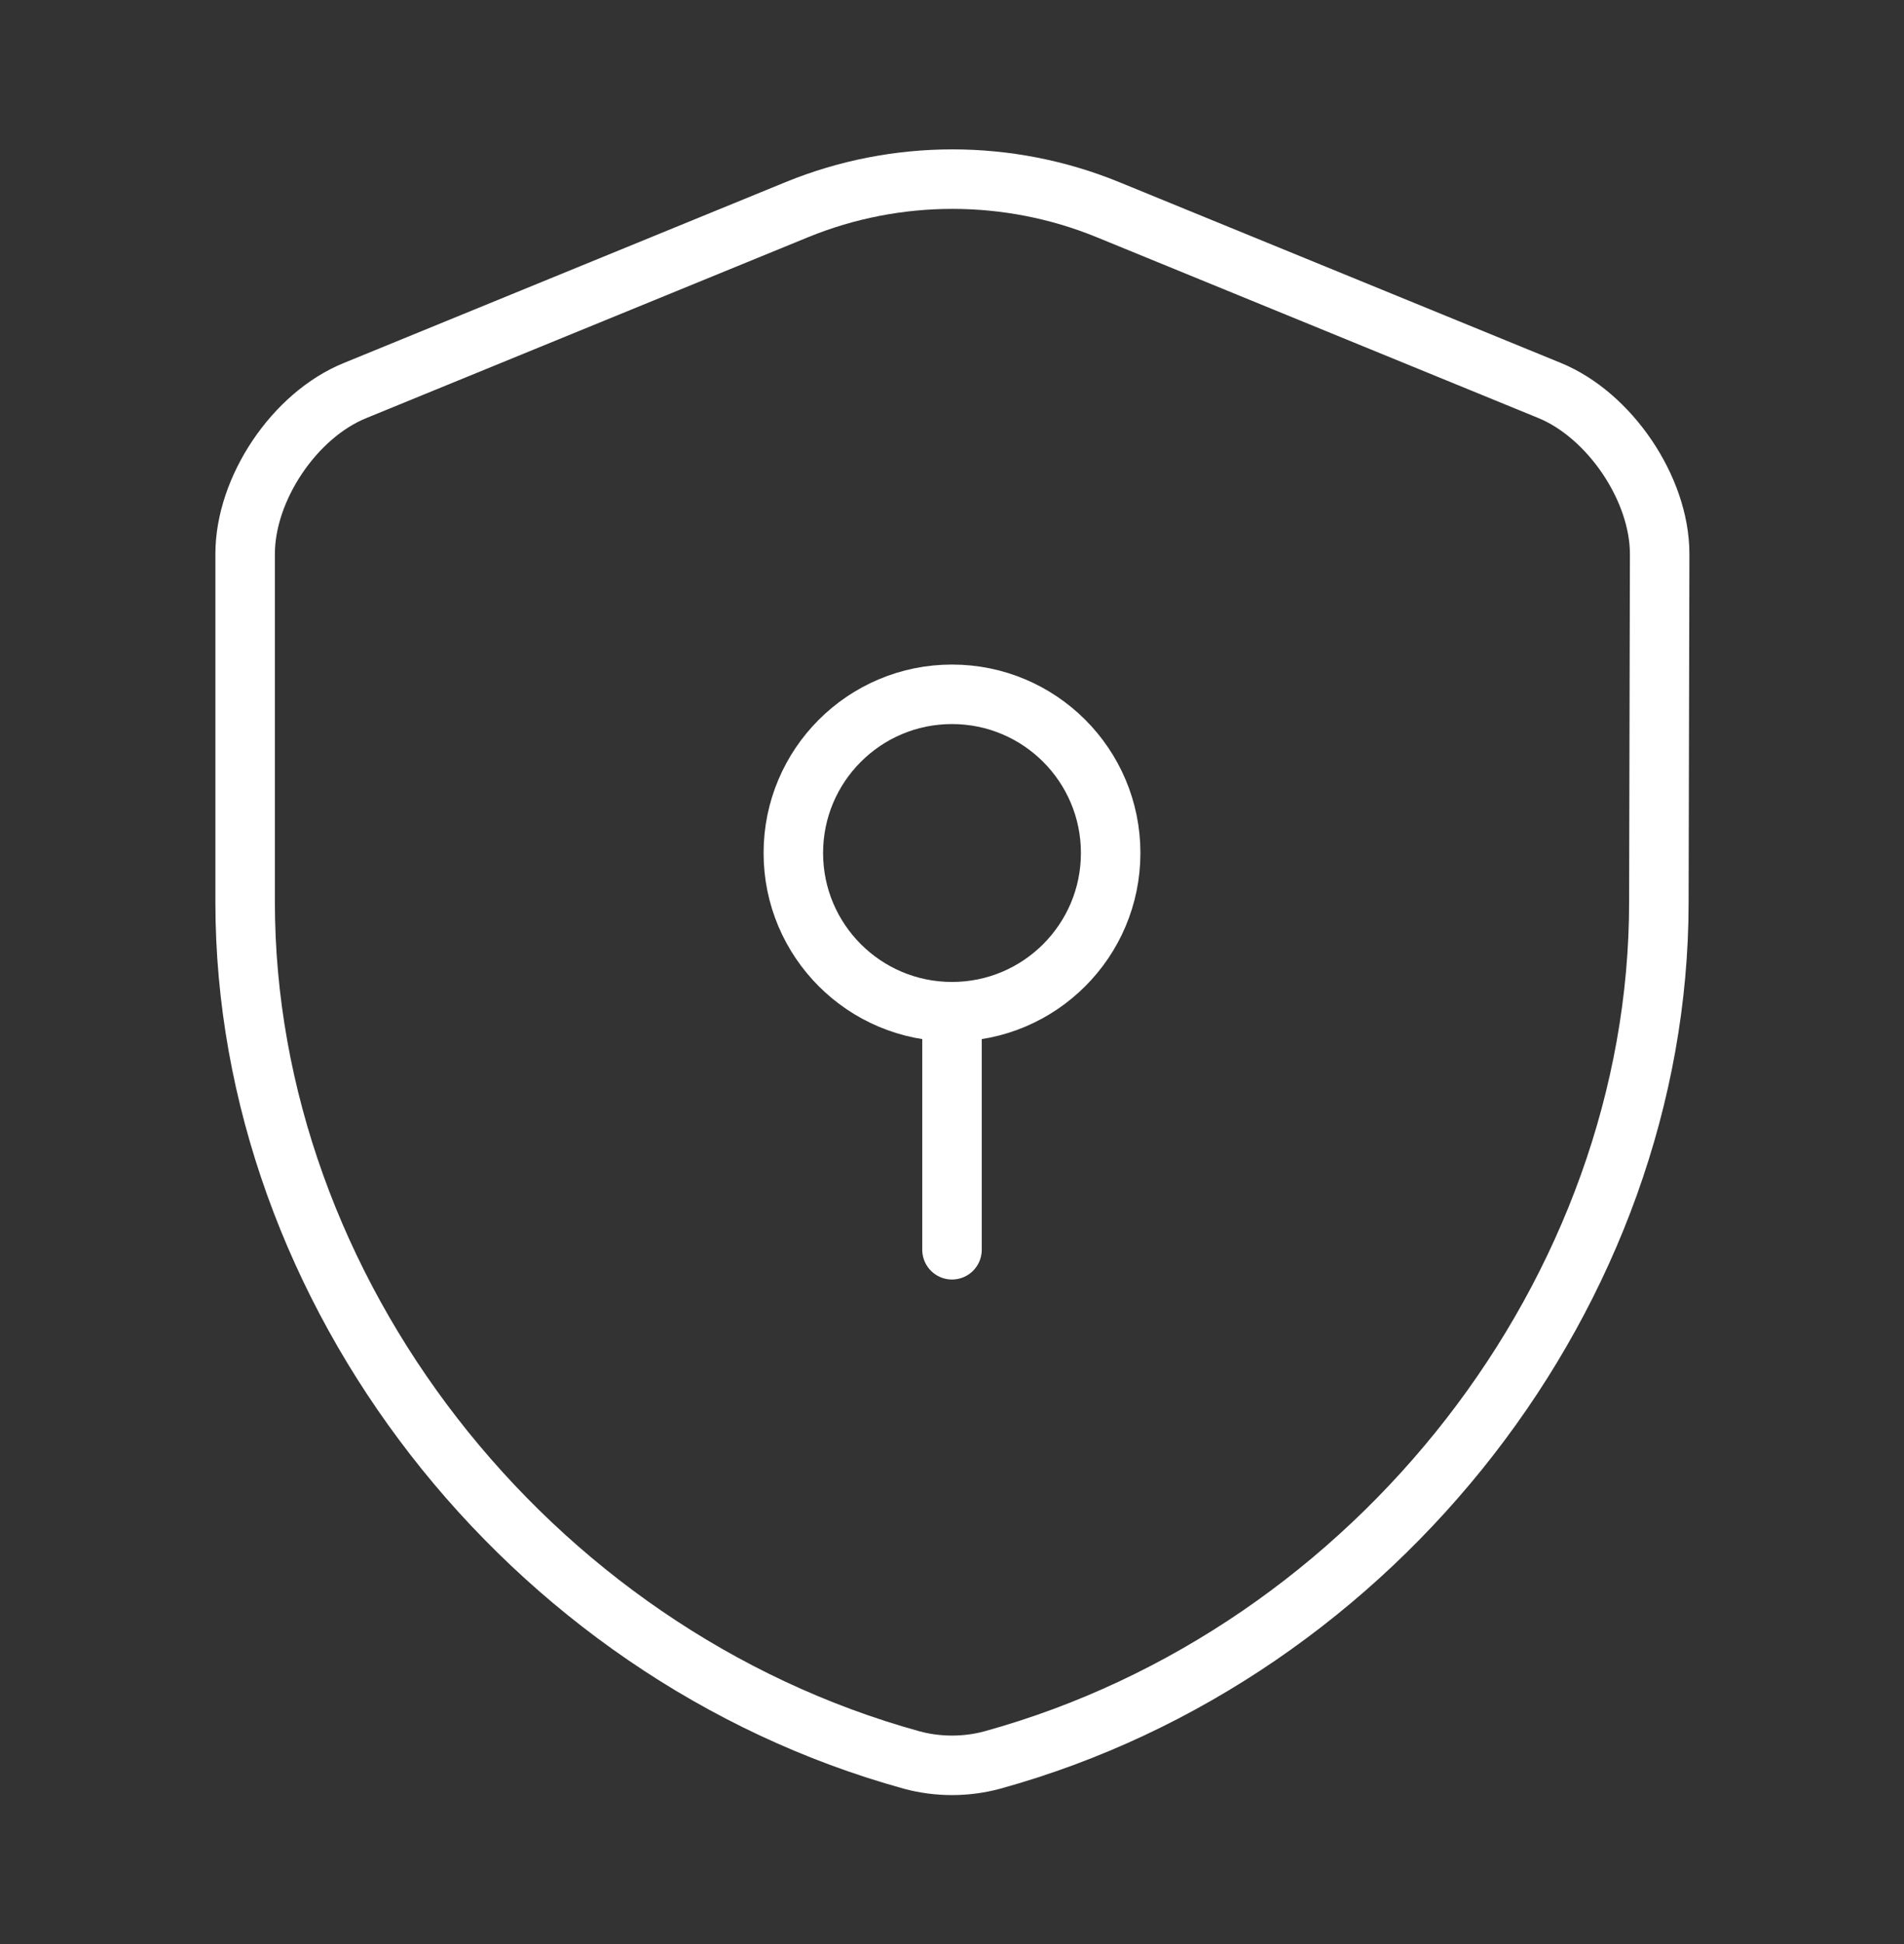
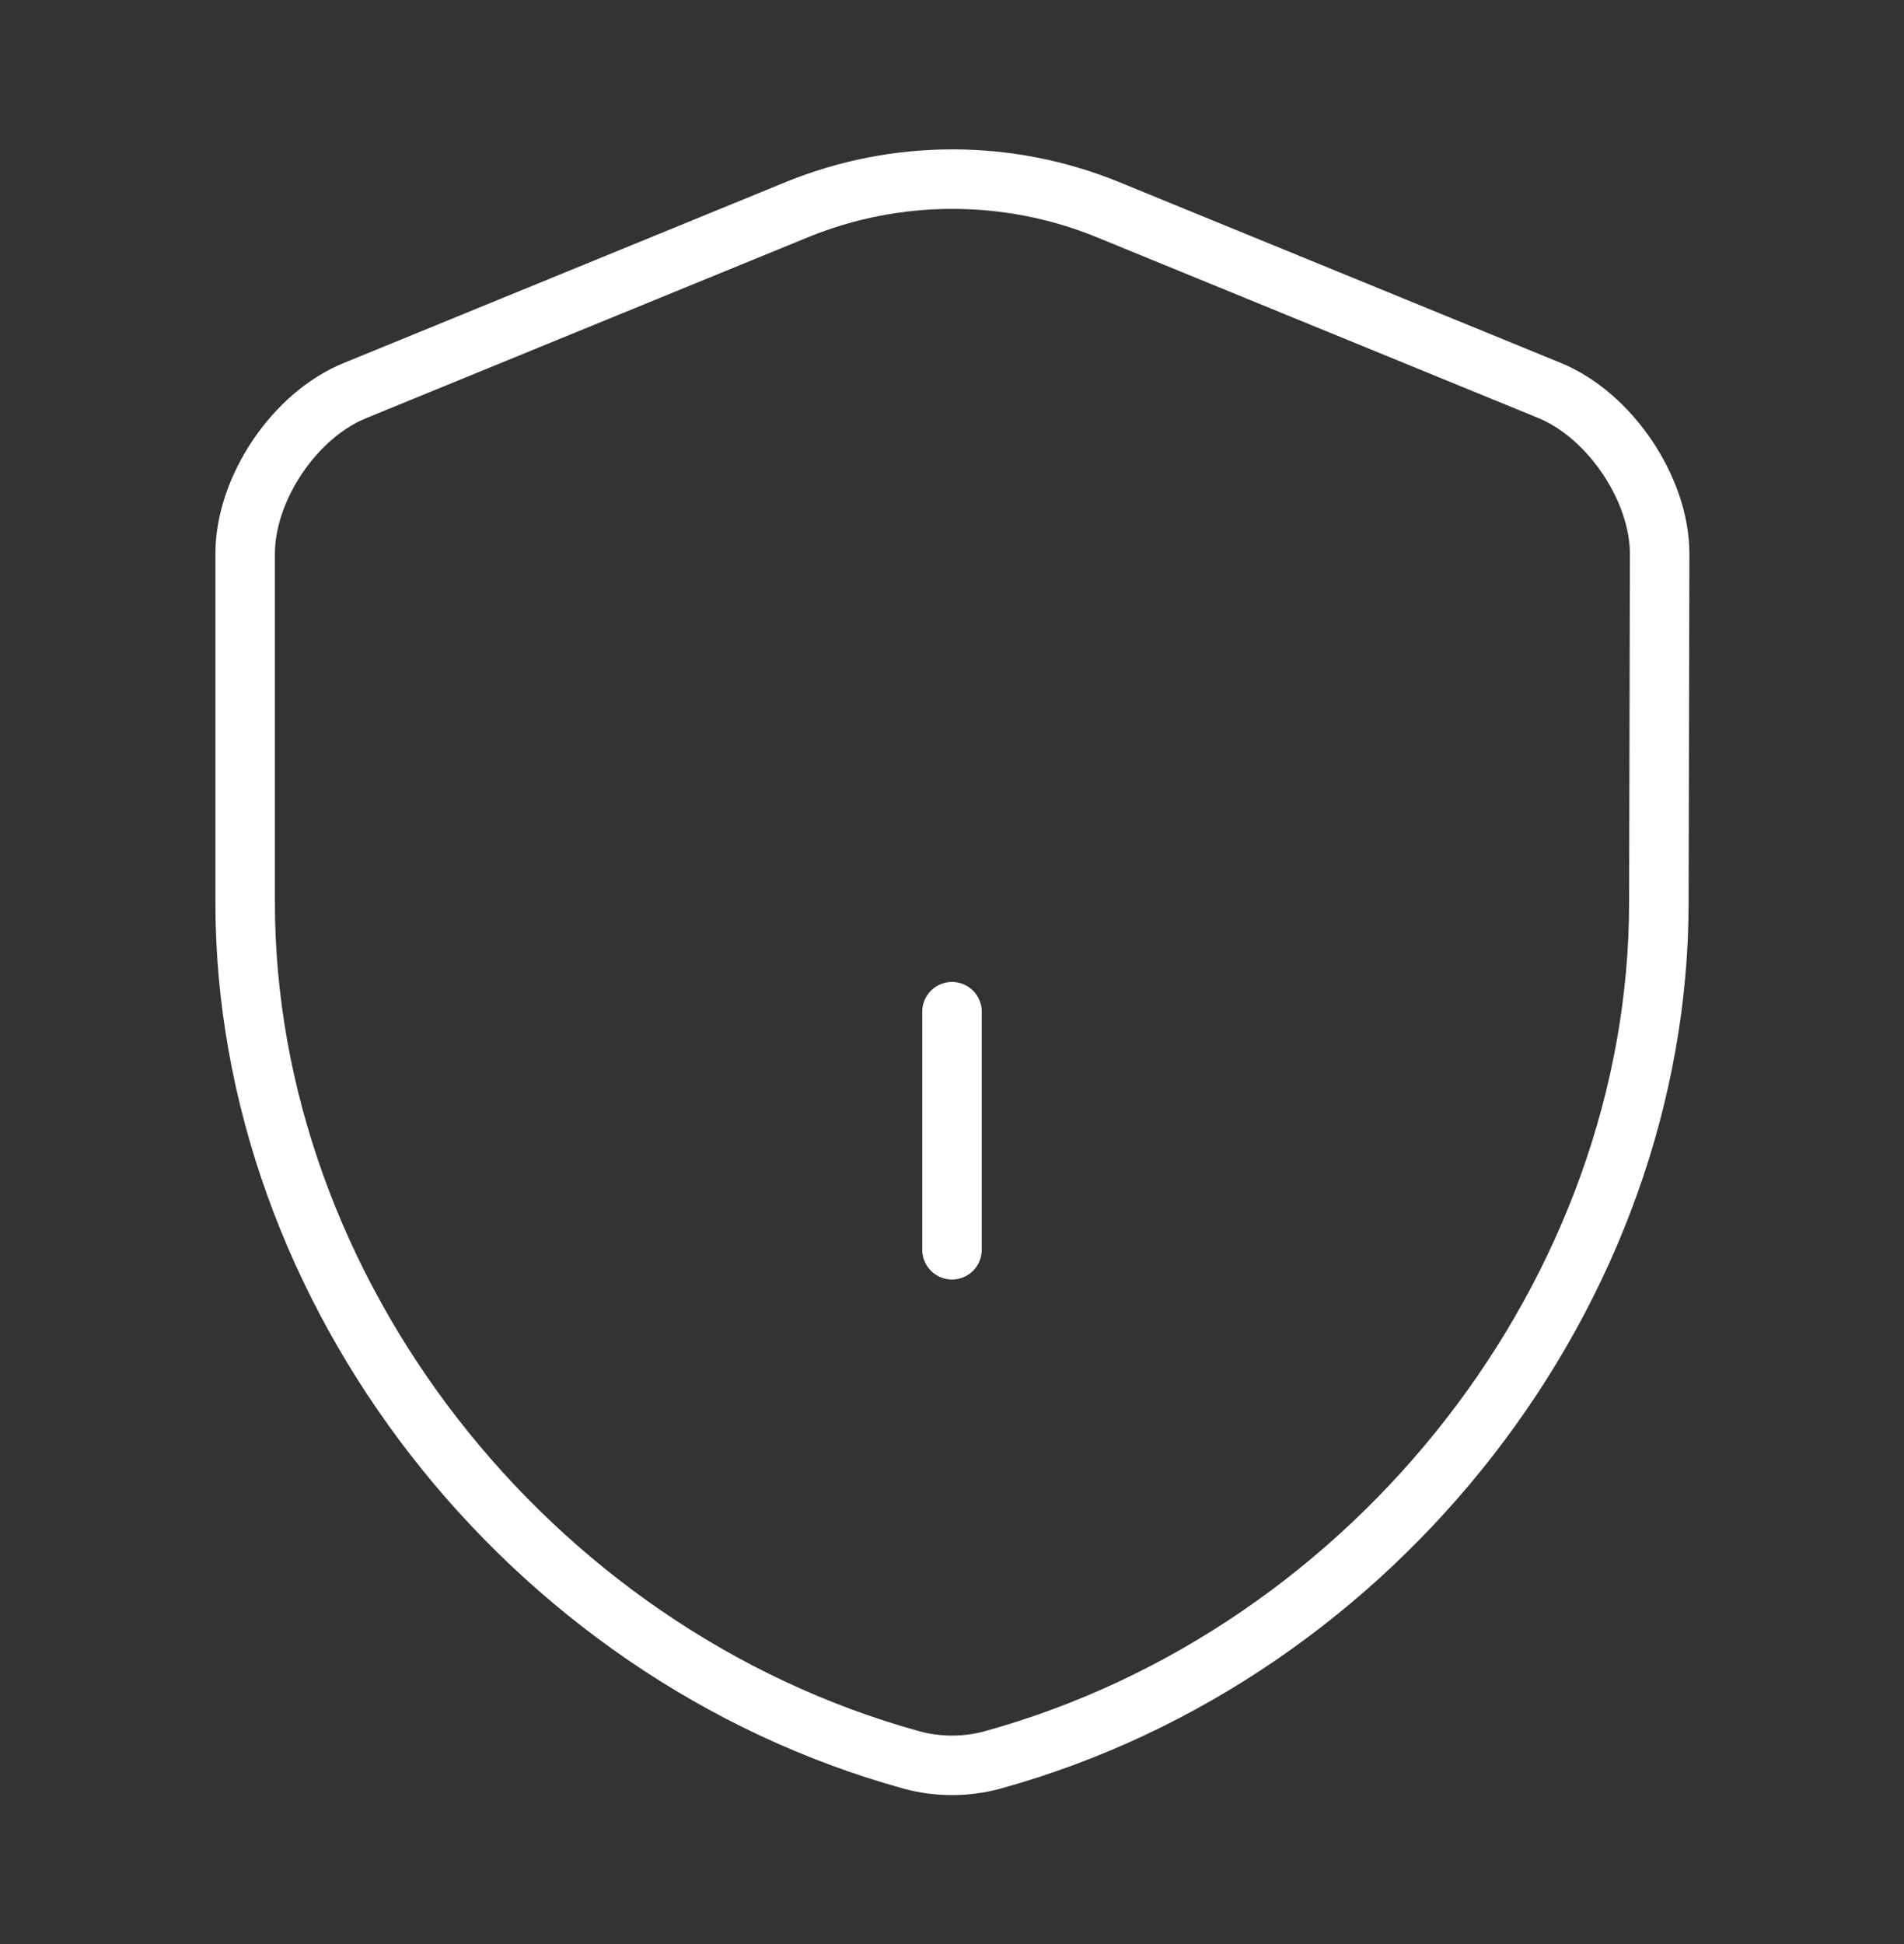
<svg xmlns="http://www.w3.org/2000/svg" width="48" height="49" viewBox="0 0 48 49" fill="none">
  <rect x="0" y="0" width="48" height="49" fill="#333333" stroke="none" />
  <path d="M41.82 22.74C41.82 32.52 34.72 41.68 25.02 44.36C24.36 44.54 23.64 44.54 22.98 44.36C13.28 41.68 6.18 32.52 6.18 22.74V13.96C6.18 12.32 7.42 10.46 8.96 9.84L20.1 5.28C22.6 4.26 25.42 4.26 27.92 5.28L39.06 9.84C40.58 10.46 41.84 12.32 41.84 13.96L41.82 22.74Z" stroke="white" stroke-width="1.5" stroke-linecap="round" stroke-linejoin="round" />
-   <path d="M24 25.5C26.209 25.5 28 23.709 28 21.5C28 19.291 26.209 17.5 24 17.5C21.791 17.5 20 19.291 20 21.5C20 23.709 21.791 25.5 24 25.5Z" stroke="white" stroke-width="1.5" stroke-miterlimit="10" stroke-linecap="round" stroke-linejoin="round" />
  <path d="M24 25.5V31.5" stroke="white" stroke-width="1.5" stroke-miterlimit="10" stroke-linecap="round" stroke-linejoin="round" />
</svg>